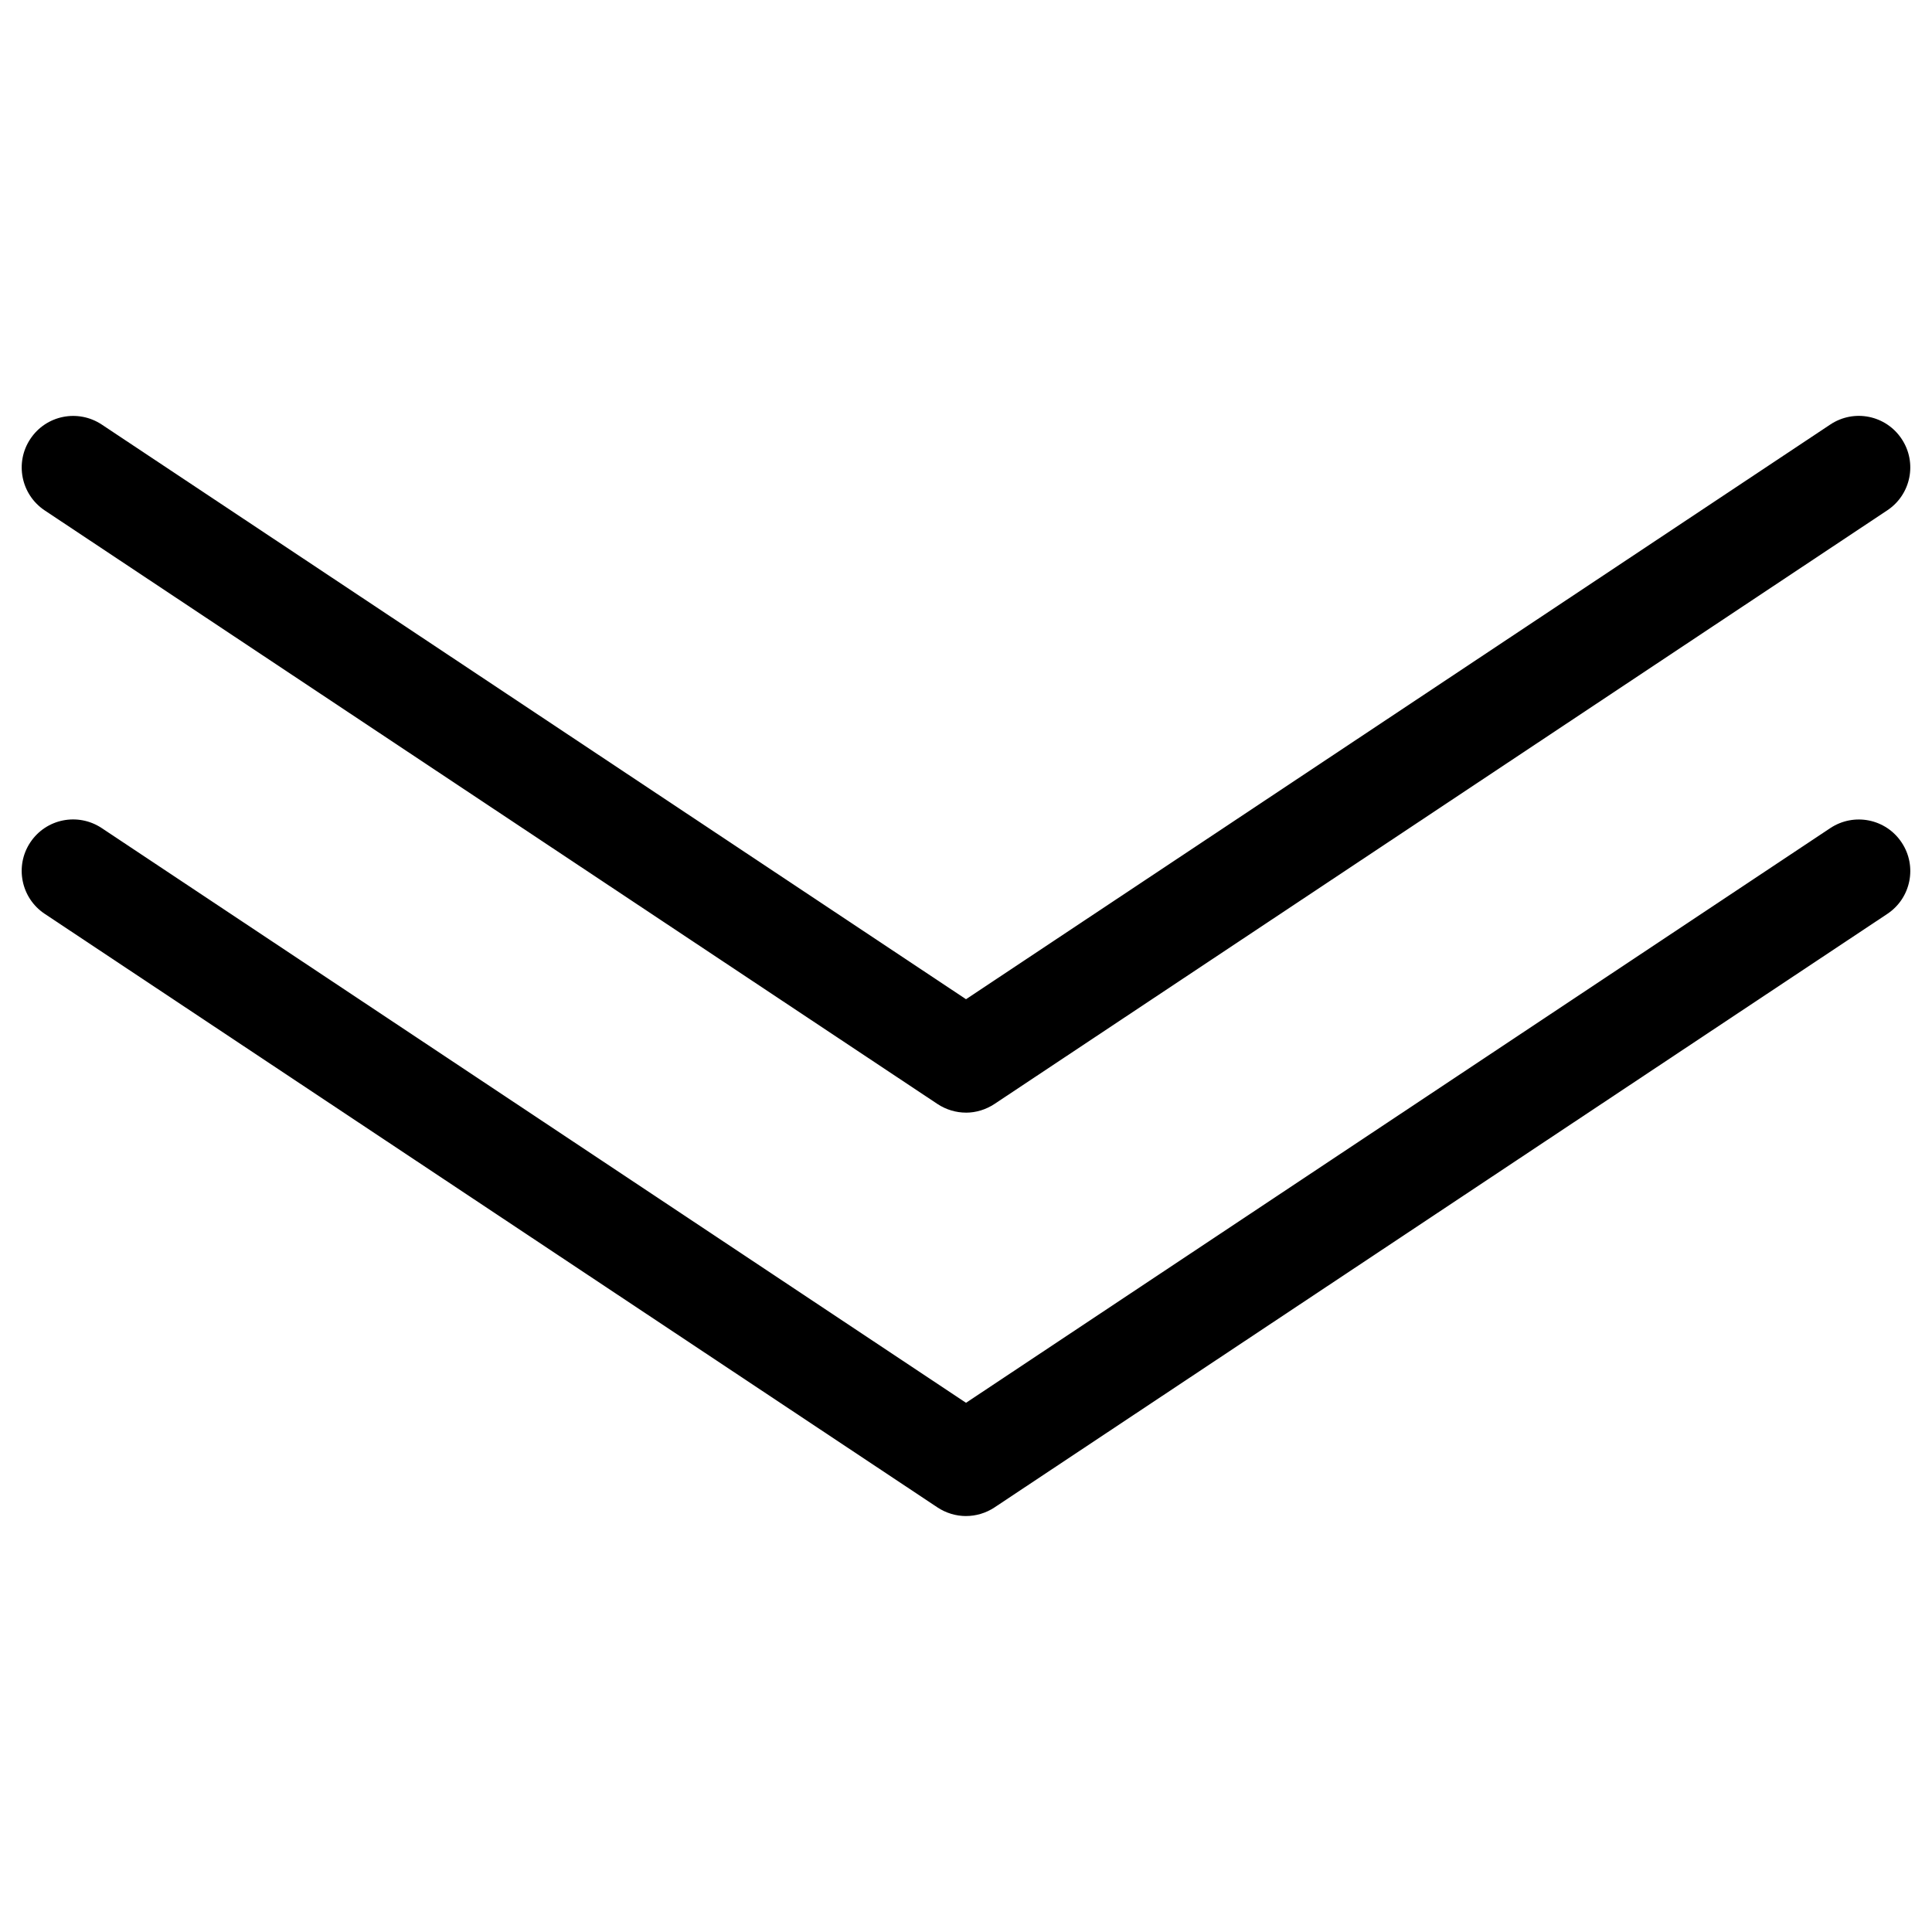
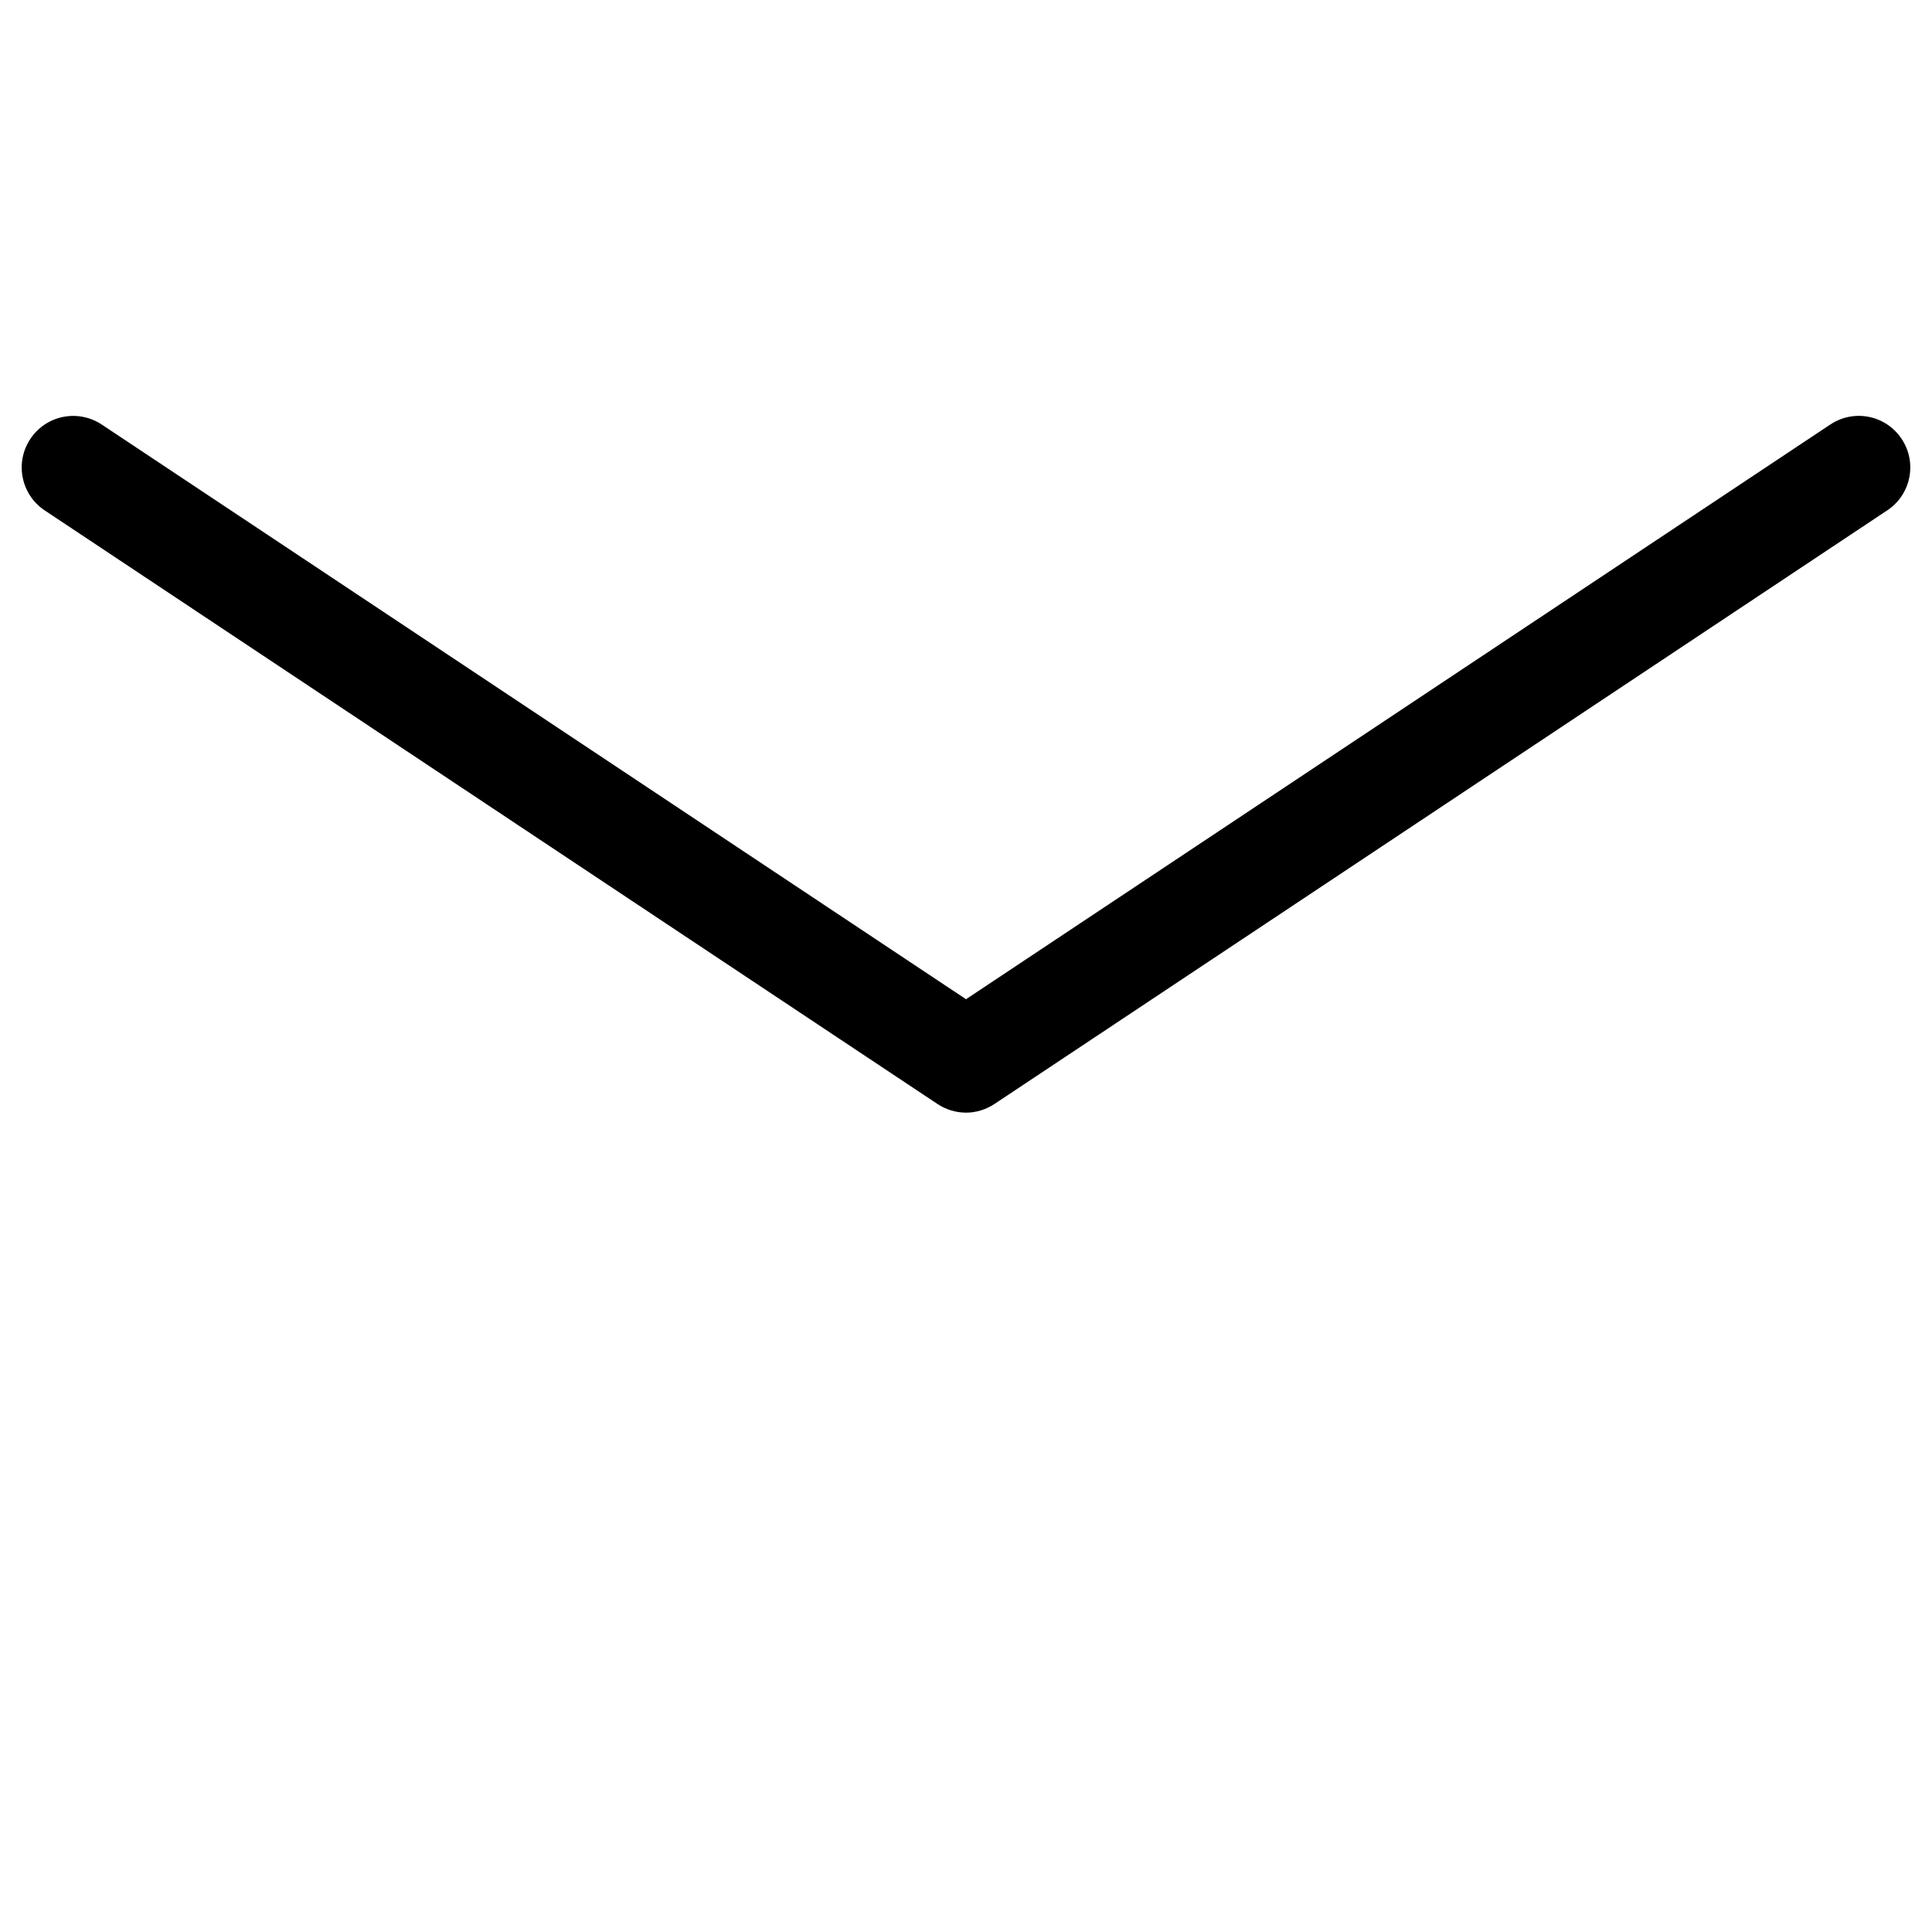
<svg xmlns="http://www.w3.org/2000/svg" fill="#000000" width="800px" height="800px" version="1.1" viewBox="144 144 512 512">
  <g>
-     <path d="m400 545.77c-2.625 0-5.269-0.777-7.559-2.289l-236.6-157.31c-6.277-4.176-7.977-12.66-3.82-18.914 4.176-6.297 12.617-7.977 18.914-3.82l229.07 152.32 229.04-152.3c6.32-4.176 14.758-2.457 18.914 3.82 4.176 6.277 2.477 14.738-3.801 18.914l-236.6 157.29c-2.289 1.512-4.934 2.285-7.555 2.285z" />
-     <path d="m400 438.86c-2.625 0-5.269-0.777-7.559-2.289l-236.6-157.31c-6.277-4.199-7.977-12.66-3.801-18.938 4.176-6.297 12.617-7.977 18.914-3.82l229.05 152.3 229.04-152.3c6.32-4.199 14.758-2.457 18.914 3.82 4.176 6.277 2.477 14.738-3.801 18.914l-236.6 157.32c-2.289 1.512-4.934 2.309-7.555 2.309z" />
+     <path d="m400 438.86c-2.625 0-5.269-0.777-7.559-2.289l-236.6-157.31c-6.277-4.199-7.977-12.66-3.801-18.938 4.176-6.297 12.617-7.977 18.914-3.82l229.05 152.3 229.04-152.3c6.32-4.199 14.758-2.457 18.914 3.82 4.176 6.277 2.477 14.738-3.801 18.914l-236.6 157.32c-2.289 1.512-4.934 2.309-7.555 2.309" />
  </g>
</svg>